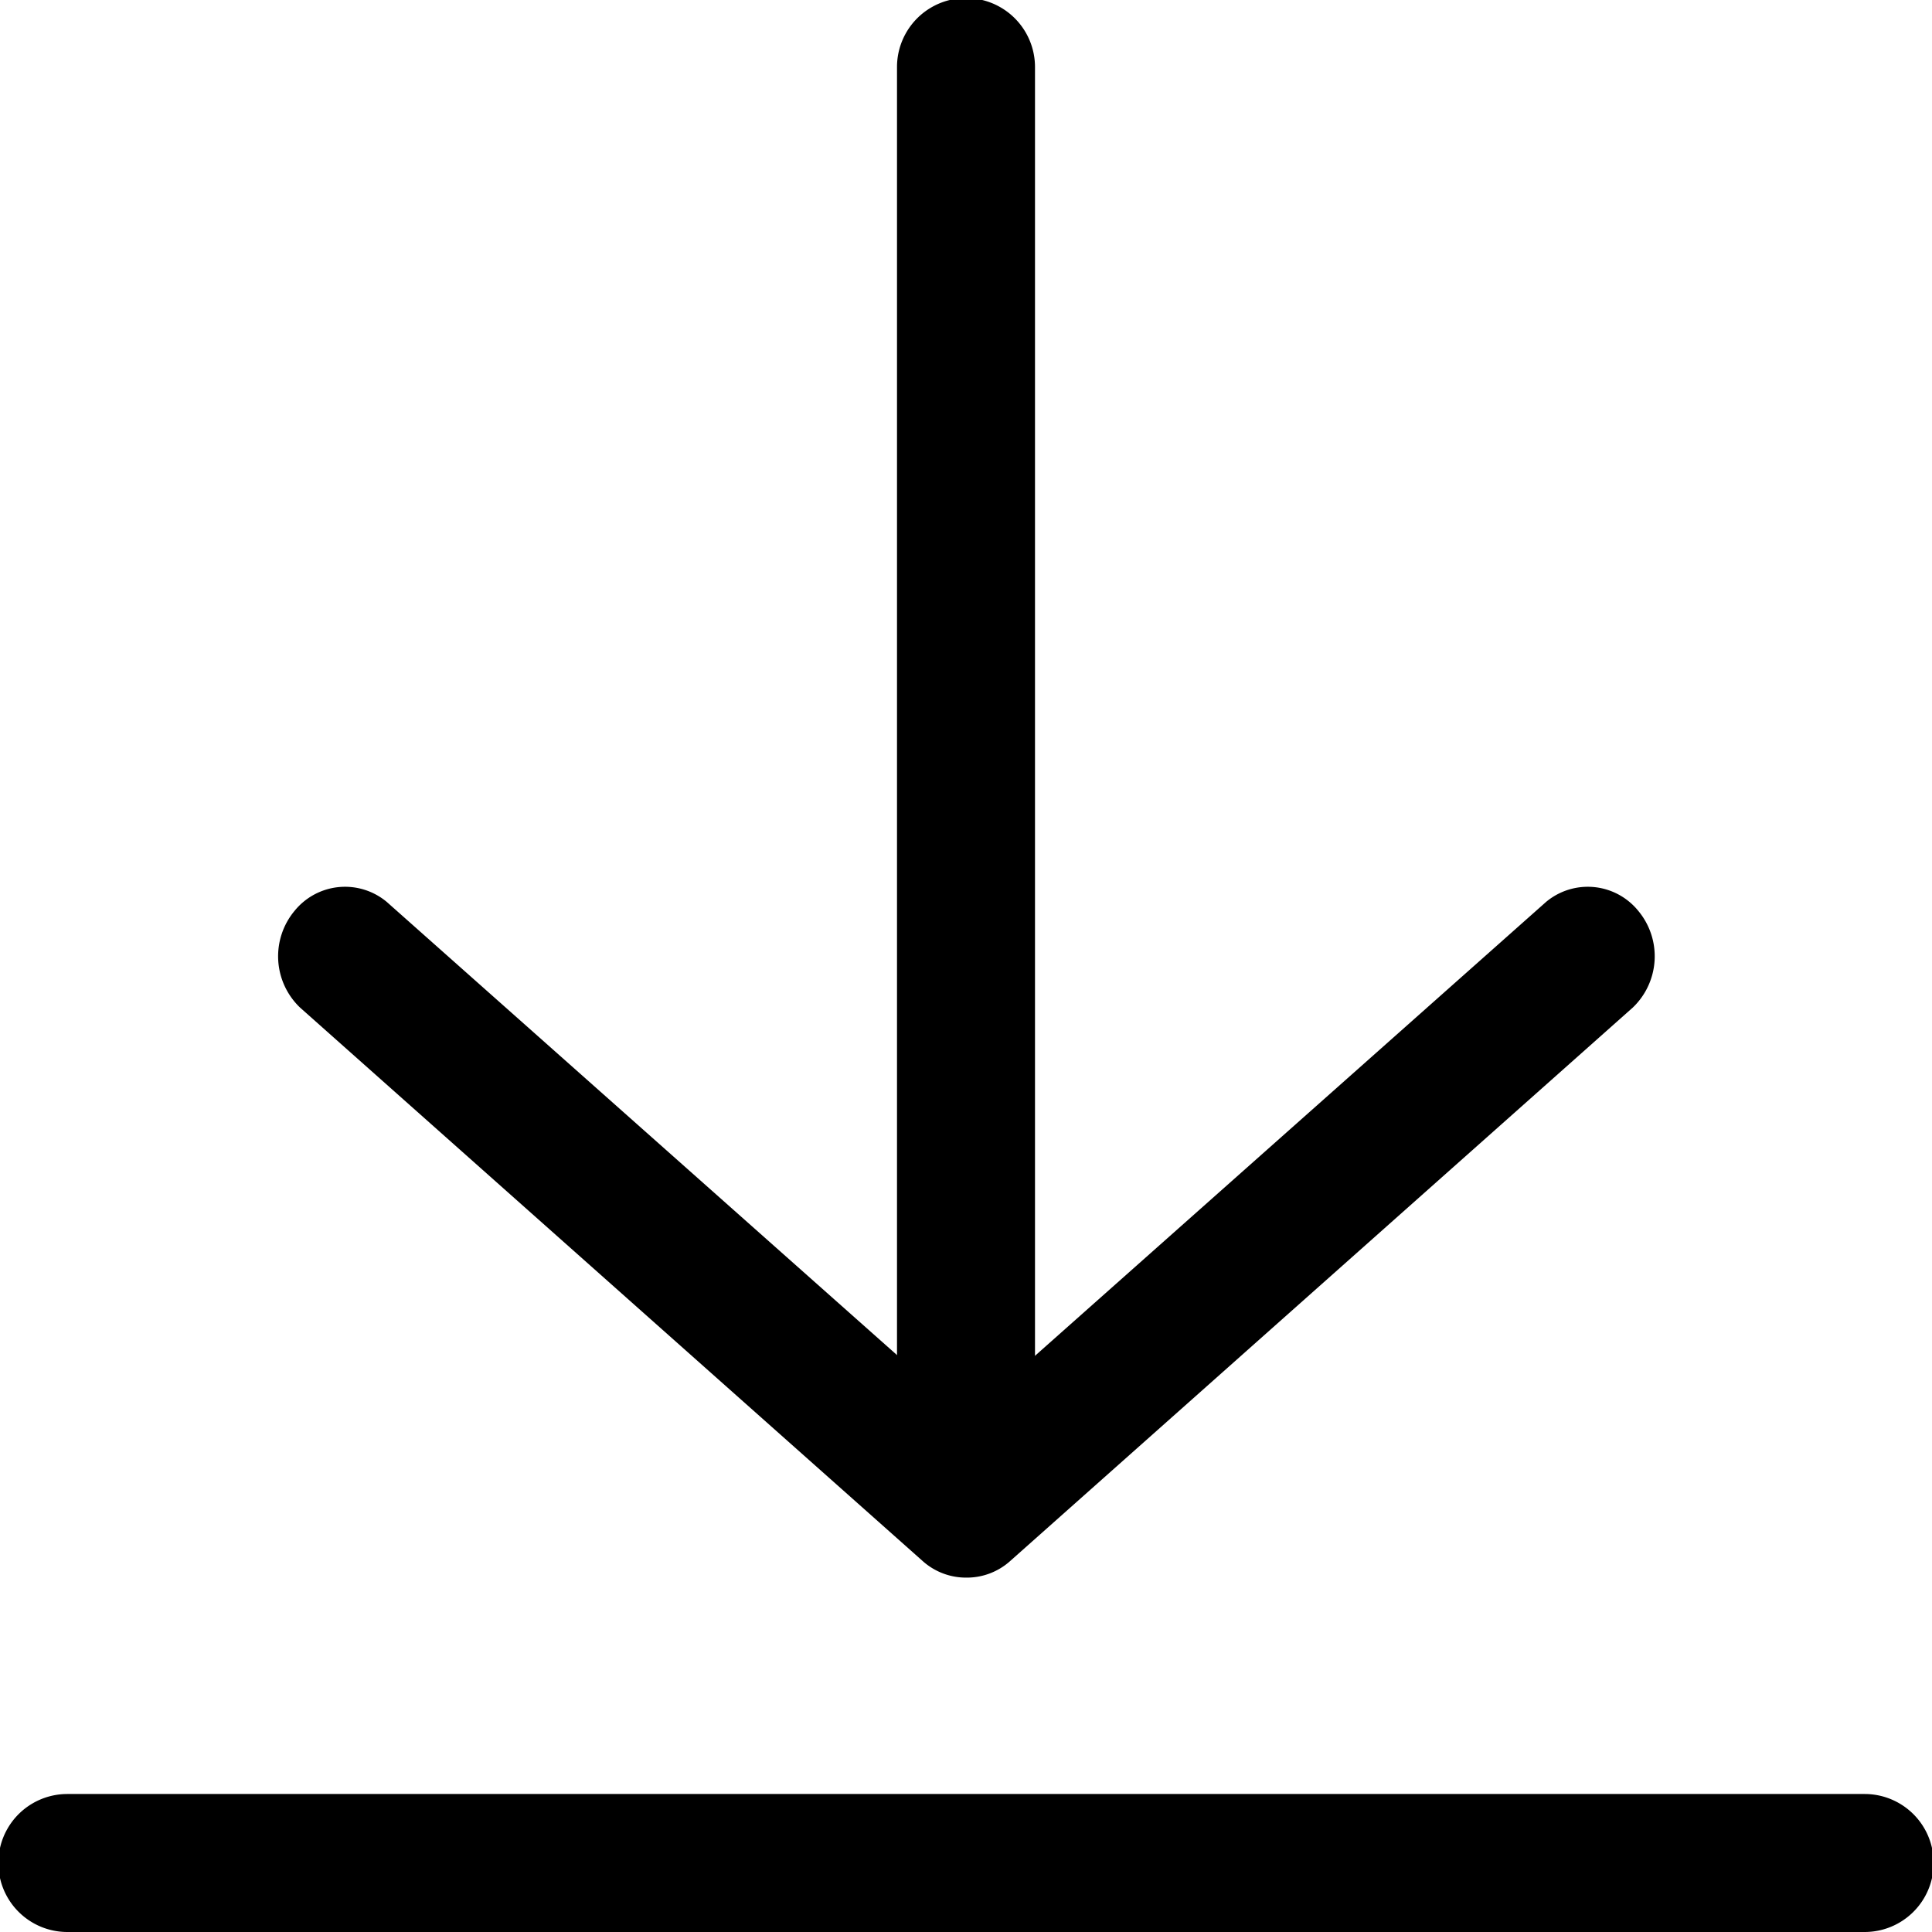
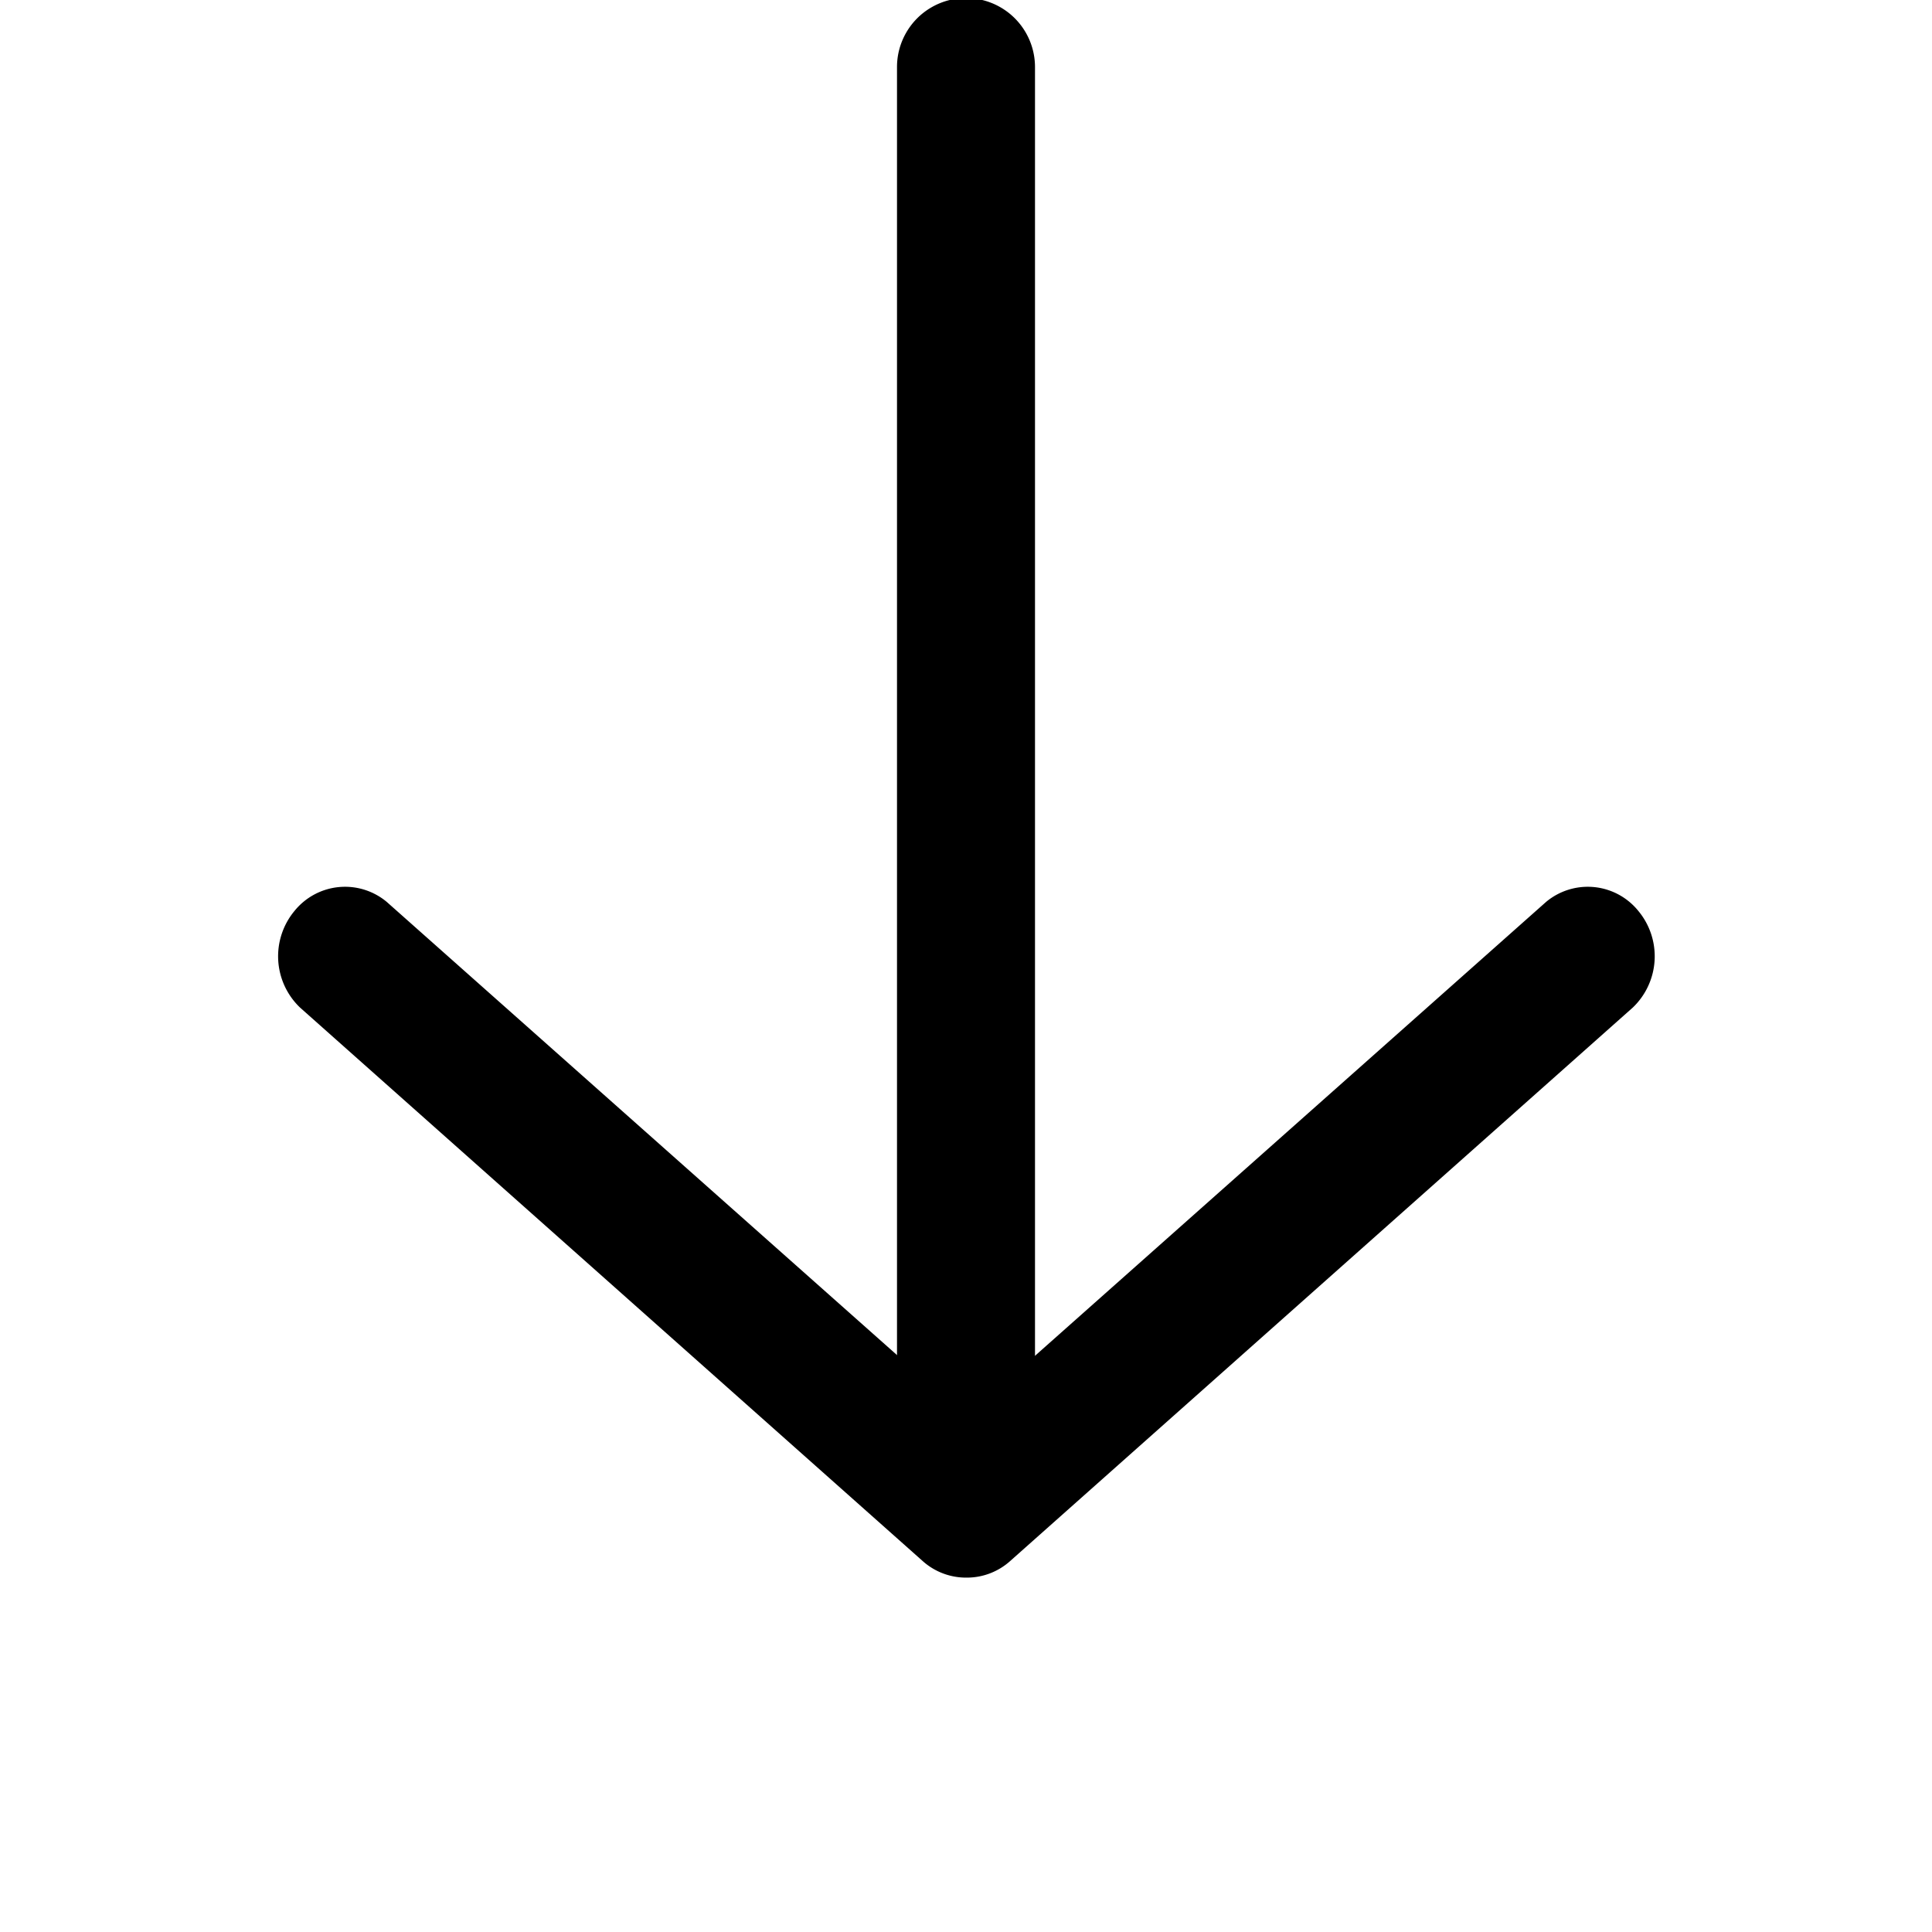
<svg xmlns="http://www.w3.org/2000/svg" width="14" height="14" viewBox="0 0 14 14">
  <g id="icon_download_b" transform="translate(-1.25)">
-     <path id="패스_877" data-name="패스 877" d="M14.762,22.252H1.738a.5.5,0,0,1,0-1H14.762a.5.5,0,0,1,0,1Z" transform="translate(0 -8.252)" />
-     <path id="패스_878" data-name="패스 878" d="M11.751,12.588a.494.494,0,0,1-.5-.486V1.736a.5.5,0,0,1,1,0V12.1A.494.494,0,0,1,11.751,12.588Z" transform="translate(-3.501 -1.25)" />
+     <path id="패스_878" data-name="패스 878" d="M11.751,12.588a.494.494,0,0,1-.5-.486V1.736a.5.5,0,0,1,1,0V12.1Z" transform="translate(-3.501 -1.25)" />
    <path id="패스_879" data-name="패스 879" d="M9.251,16.267a.47.47,0,0,1-.315-.121l-4.511-4.01a.514.514,0,0,1-.04-.7.471.471,0,0,1,.669-.065l4.2,3.73,4.2-3.73a.471.471,0,0,1,.669.065.514.514,0,0,1-.04.7l-4.511,4.01A.47.47,0,0,1,9.251,16.267Z" transform="translate(-1.001 -4.835)" />
  </g>
</svg>